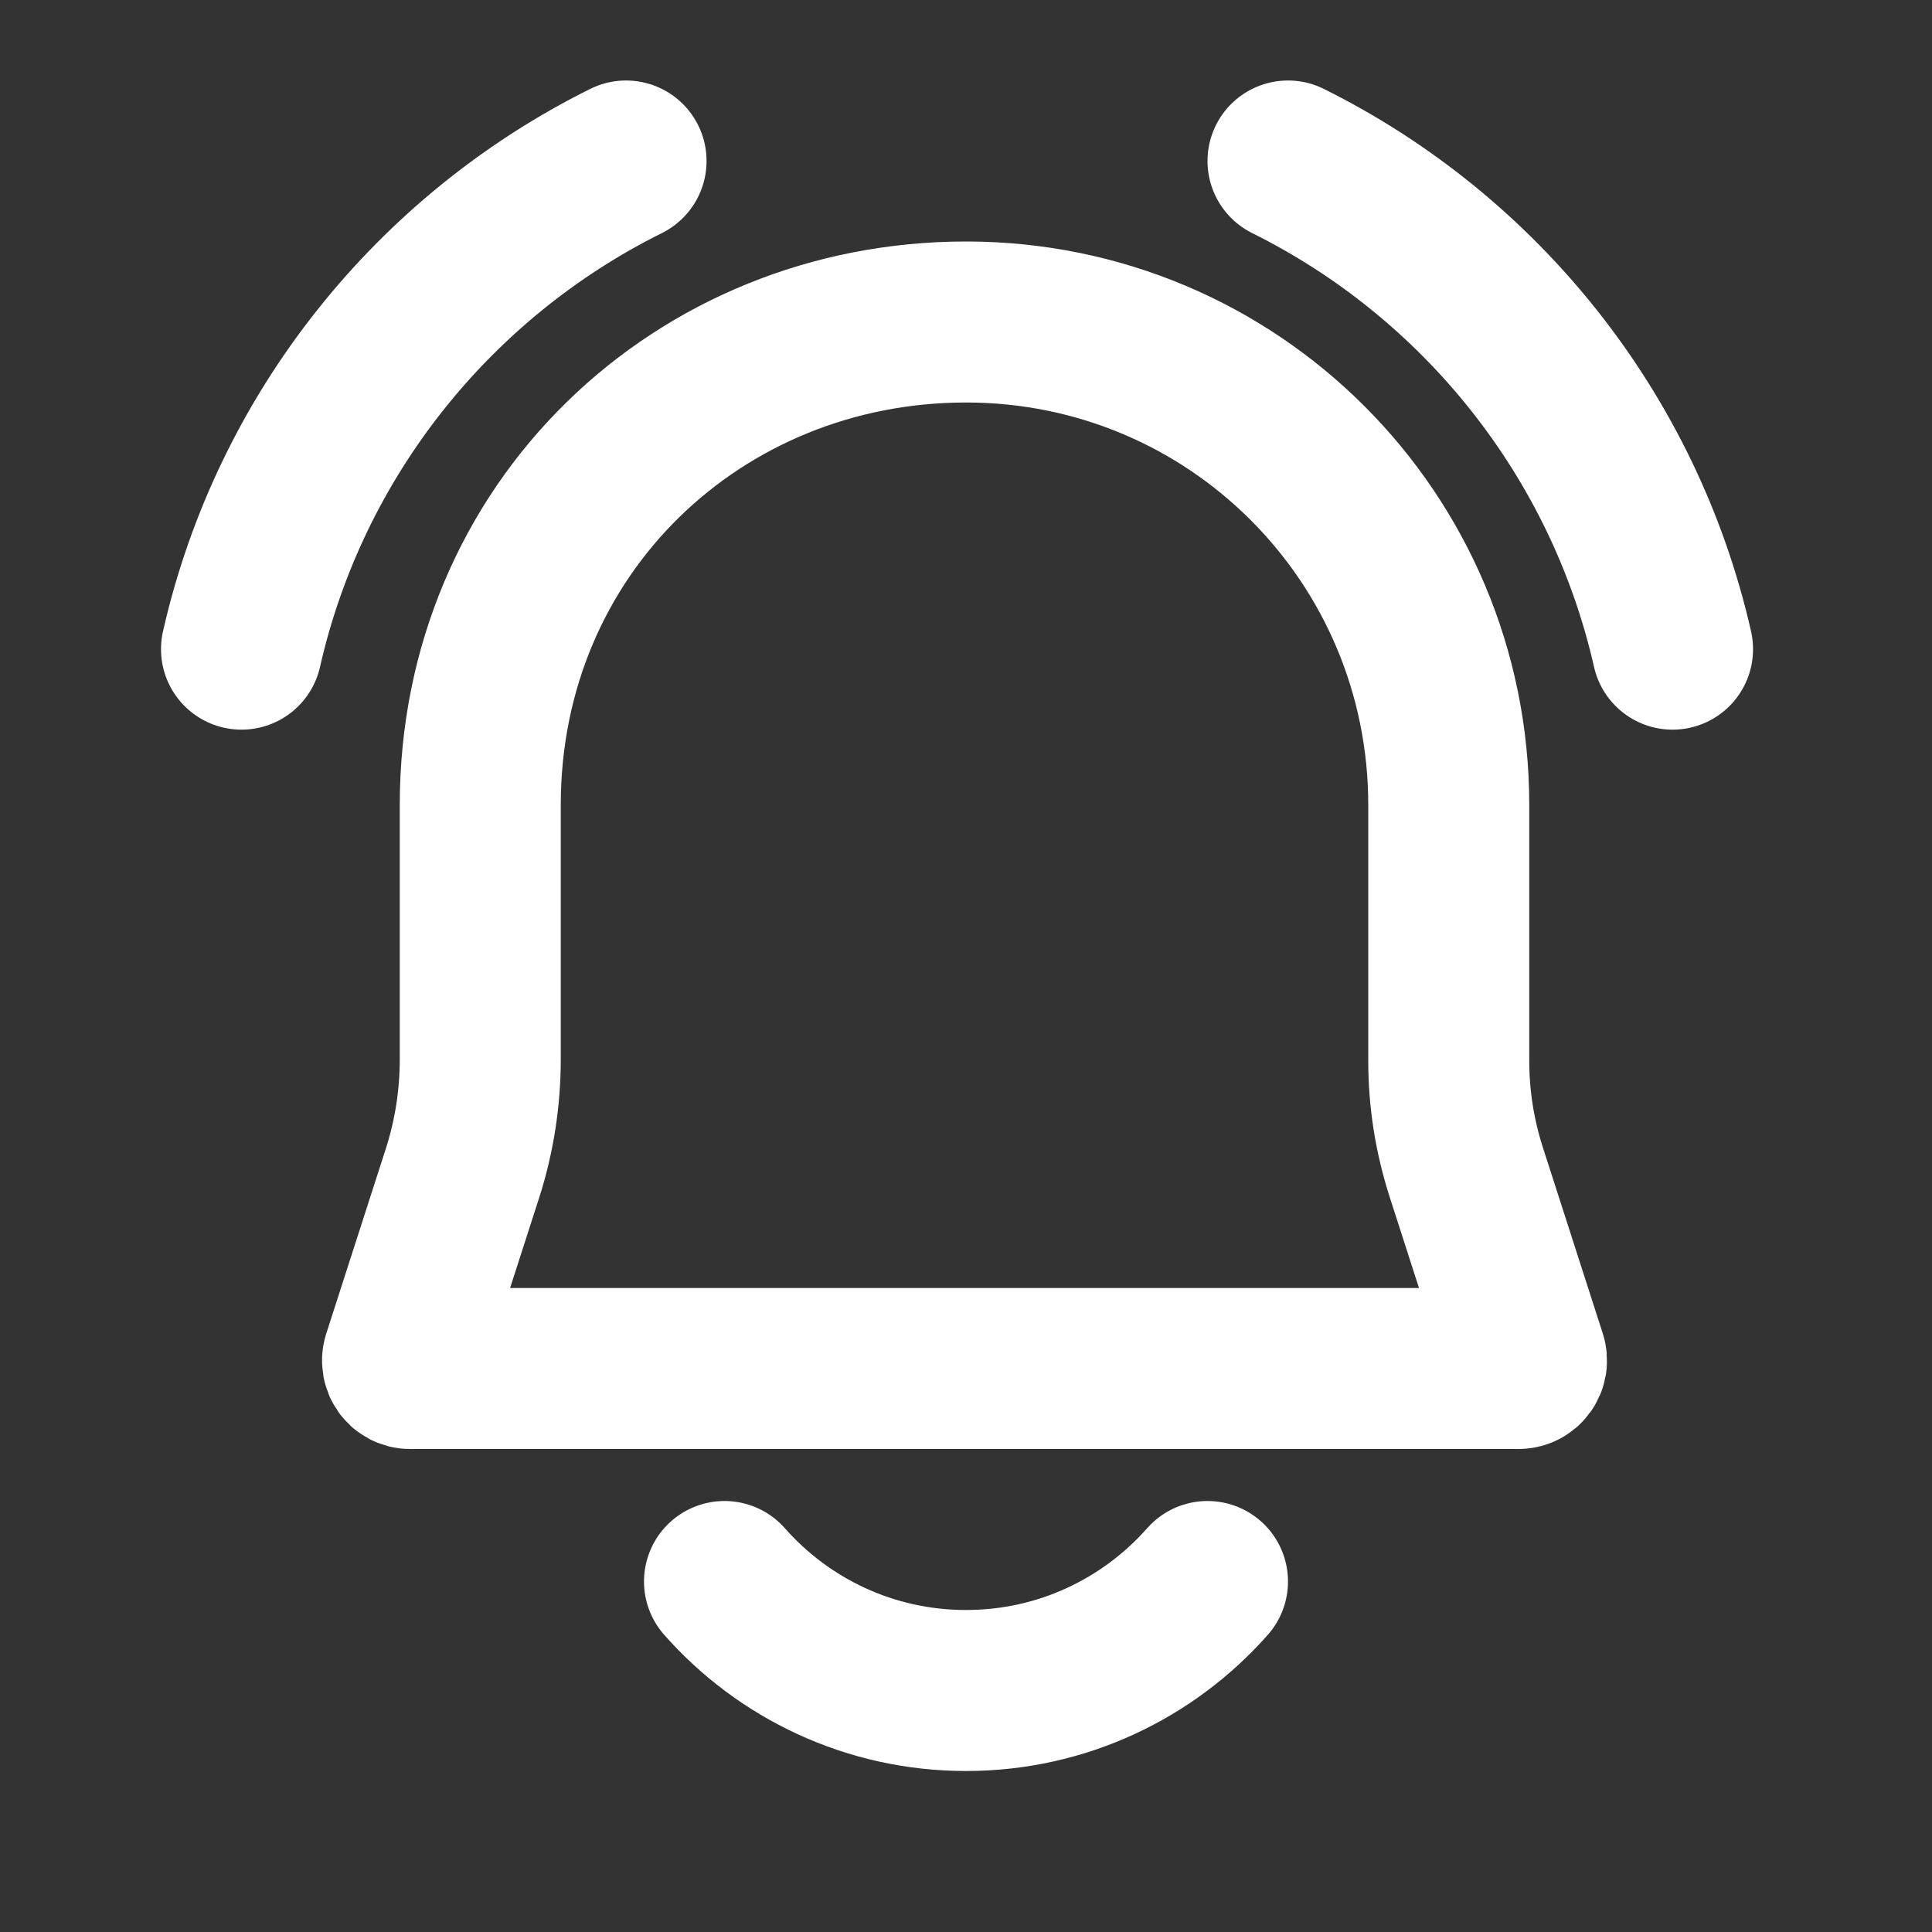
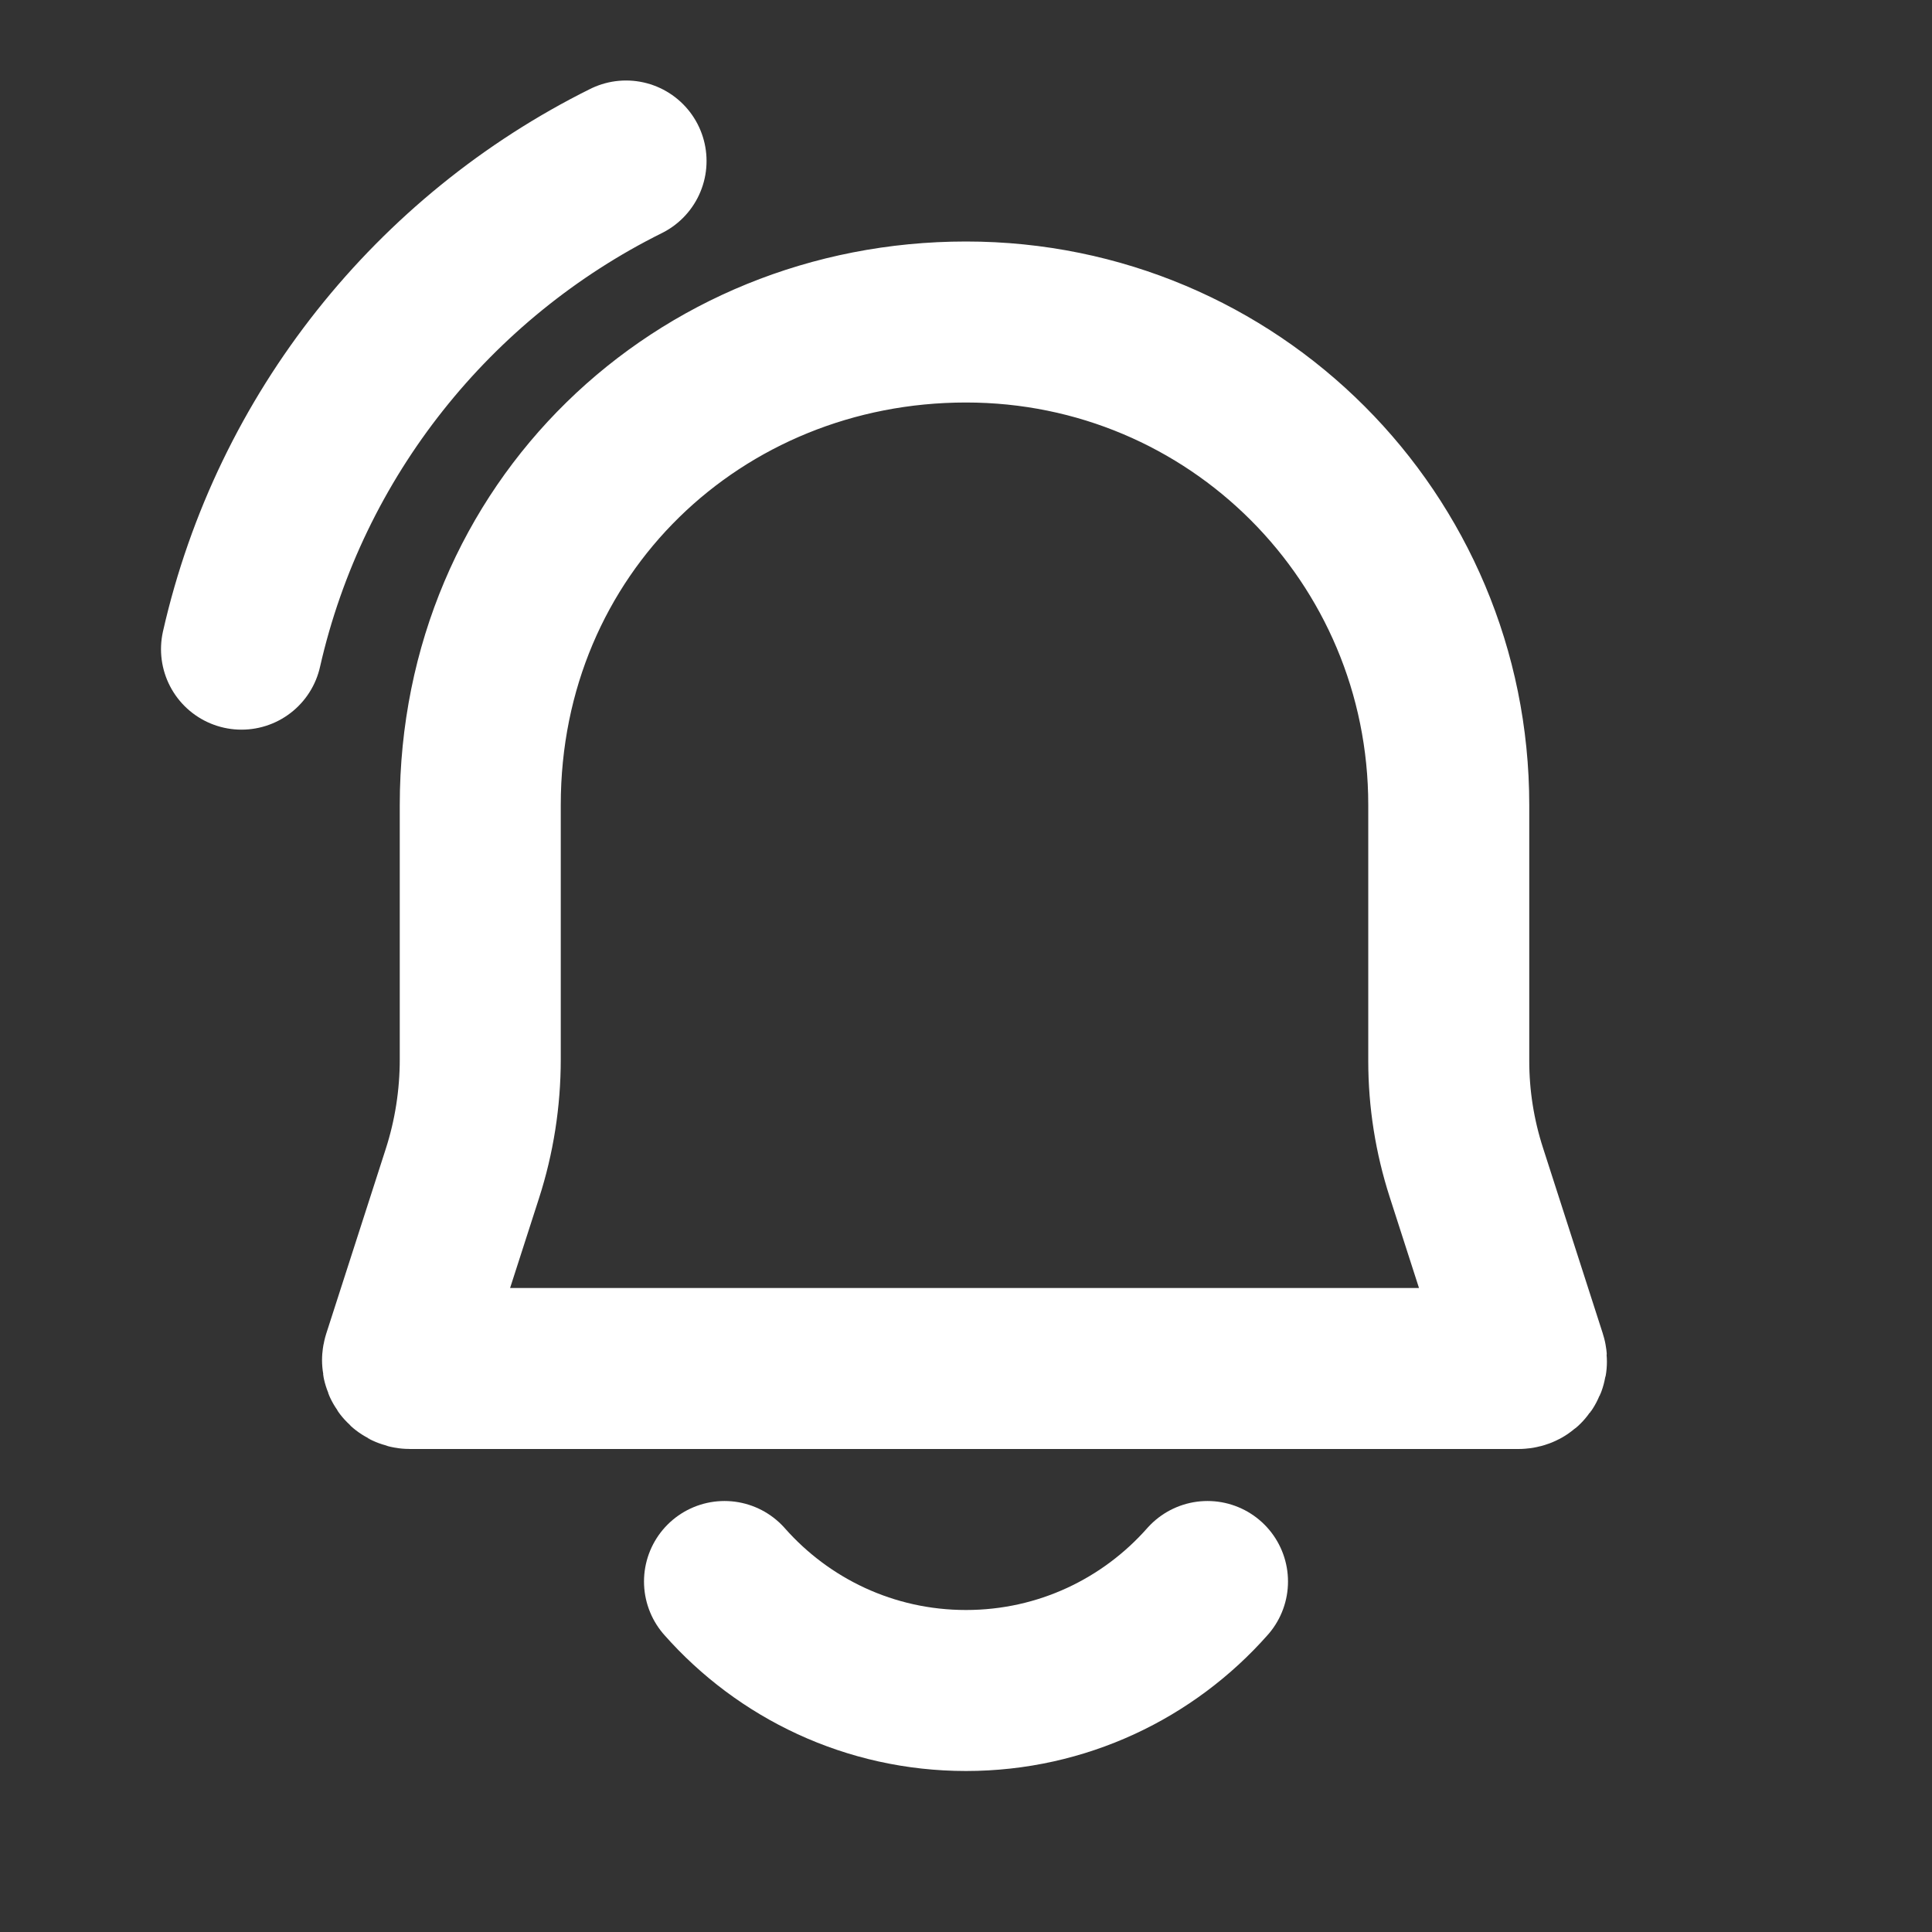
<svg xmlns="http://www.w3.org/2000/svg" width="24" height="24" viewBox="0 0 24 24" fill="none">
  <rect x="0" y="0" width="24" height="24" fill="#333333" stroke="none" />
-   <path d="M9 19.646C9.733 20.476 10.805 21 12 21C13.195 21 14.267 20.476 15 19.646M16 2C18.387 3.186 20.173 5.401 20.777 8.064M7.777 2C5.39 3.186 3.604 5.401 3 8.064M17.997 13.181V10C17.997 6.678 15.322 4 12 4C8.678 4 5.966 6.564 5.966 10V13.159C5.966 13.643 5.891 14.123 5.743 14.581L5.005 16.872C4.985 16.935 5.03 17 5.094 17H18.863C18.931 17 18.979 16.934 18.958 16.87L18.215 14.563C18.071 14.116 17.997 13.65 17.997 13.181Z" stroke="white" stroke-width="2" stroke-linecap="round" />
+   <path d="M9 19.646C9.733 20.476 10.805 21 12 21C13.195 21 14.267 20.476 15 19.646M16 2M7.777 2C5.39 3.186 3.604 5.401 3 8.064M17.997 13.181V10C17.997 6.678 15.322 4 12 4C8.678 4 5.966 6.564 5.966 10V13.159C5.966 13.643 5.891 14.123 5.743 14.581L5.005 16.872C4.985 16.935 5.03 17 5.094 17H18.863C18.931 17 18.979 16.934 18.958 16.87L18.215 14.563C18.071 14.116 17.997 13.65 17.997 13.181Z" stroke="white" stroke-width="2" stroke-linecap="round" />
</svg>